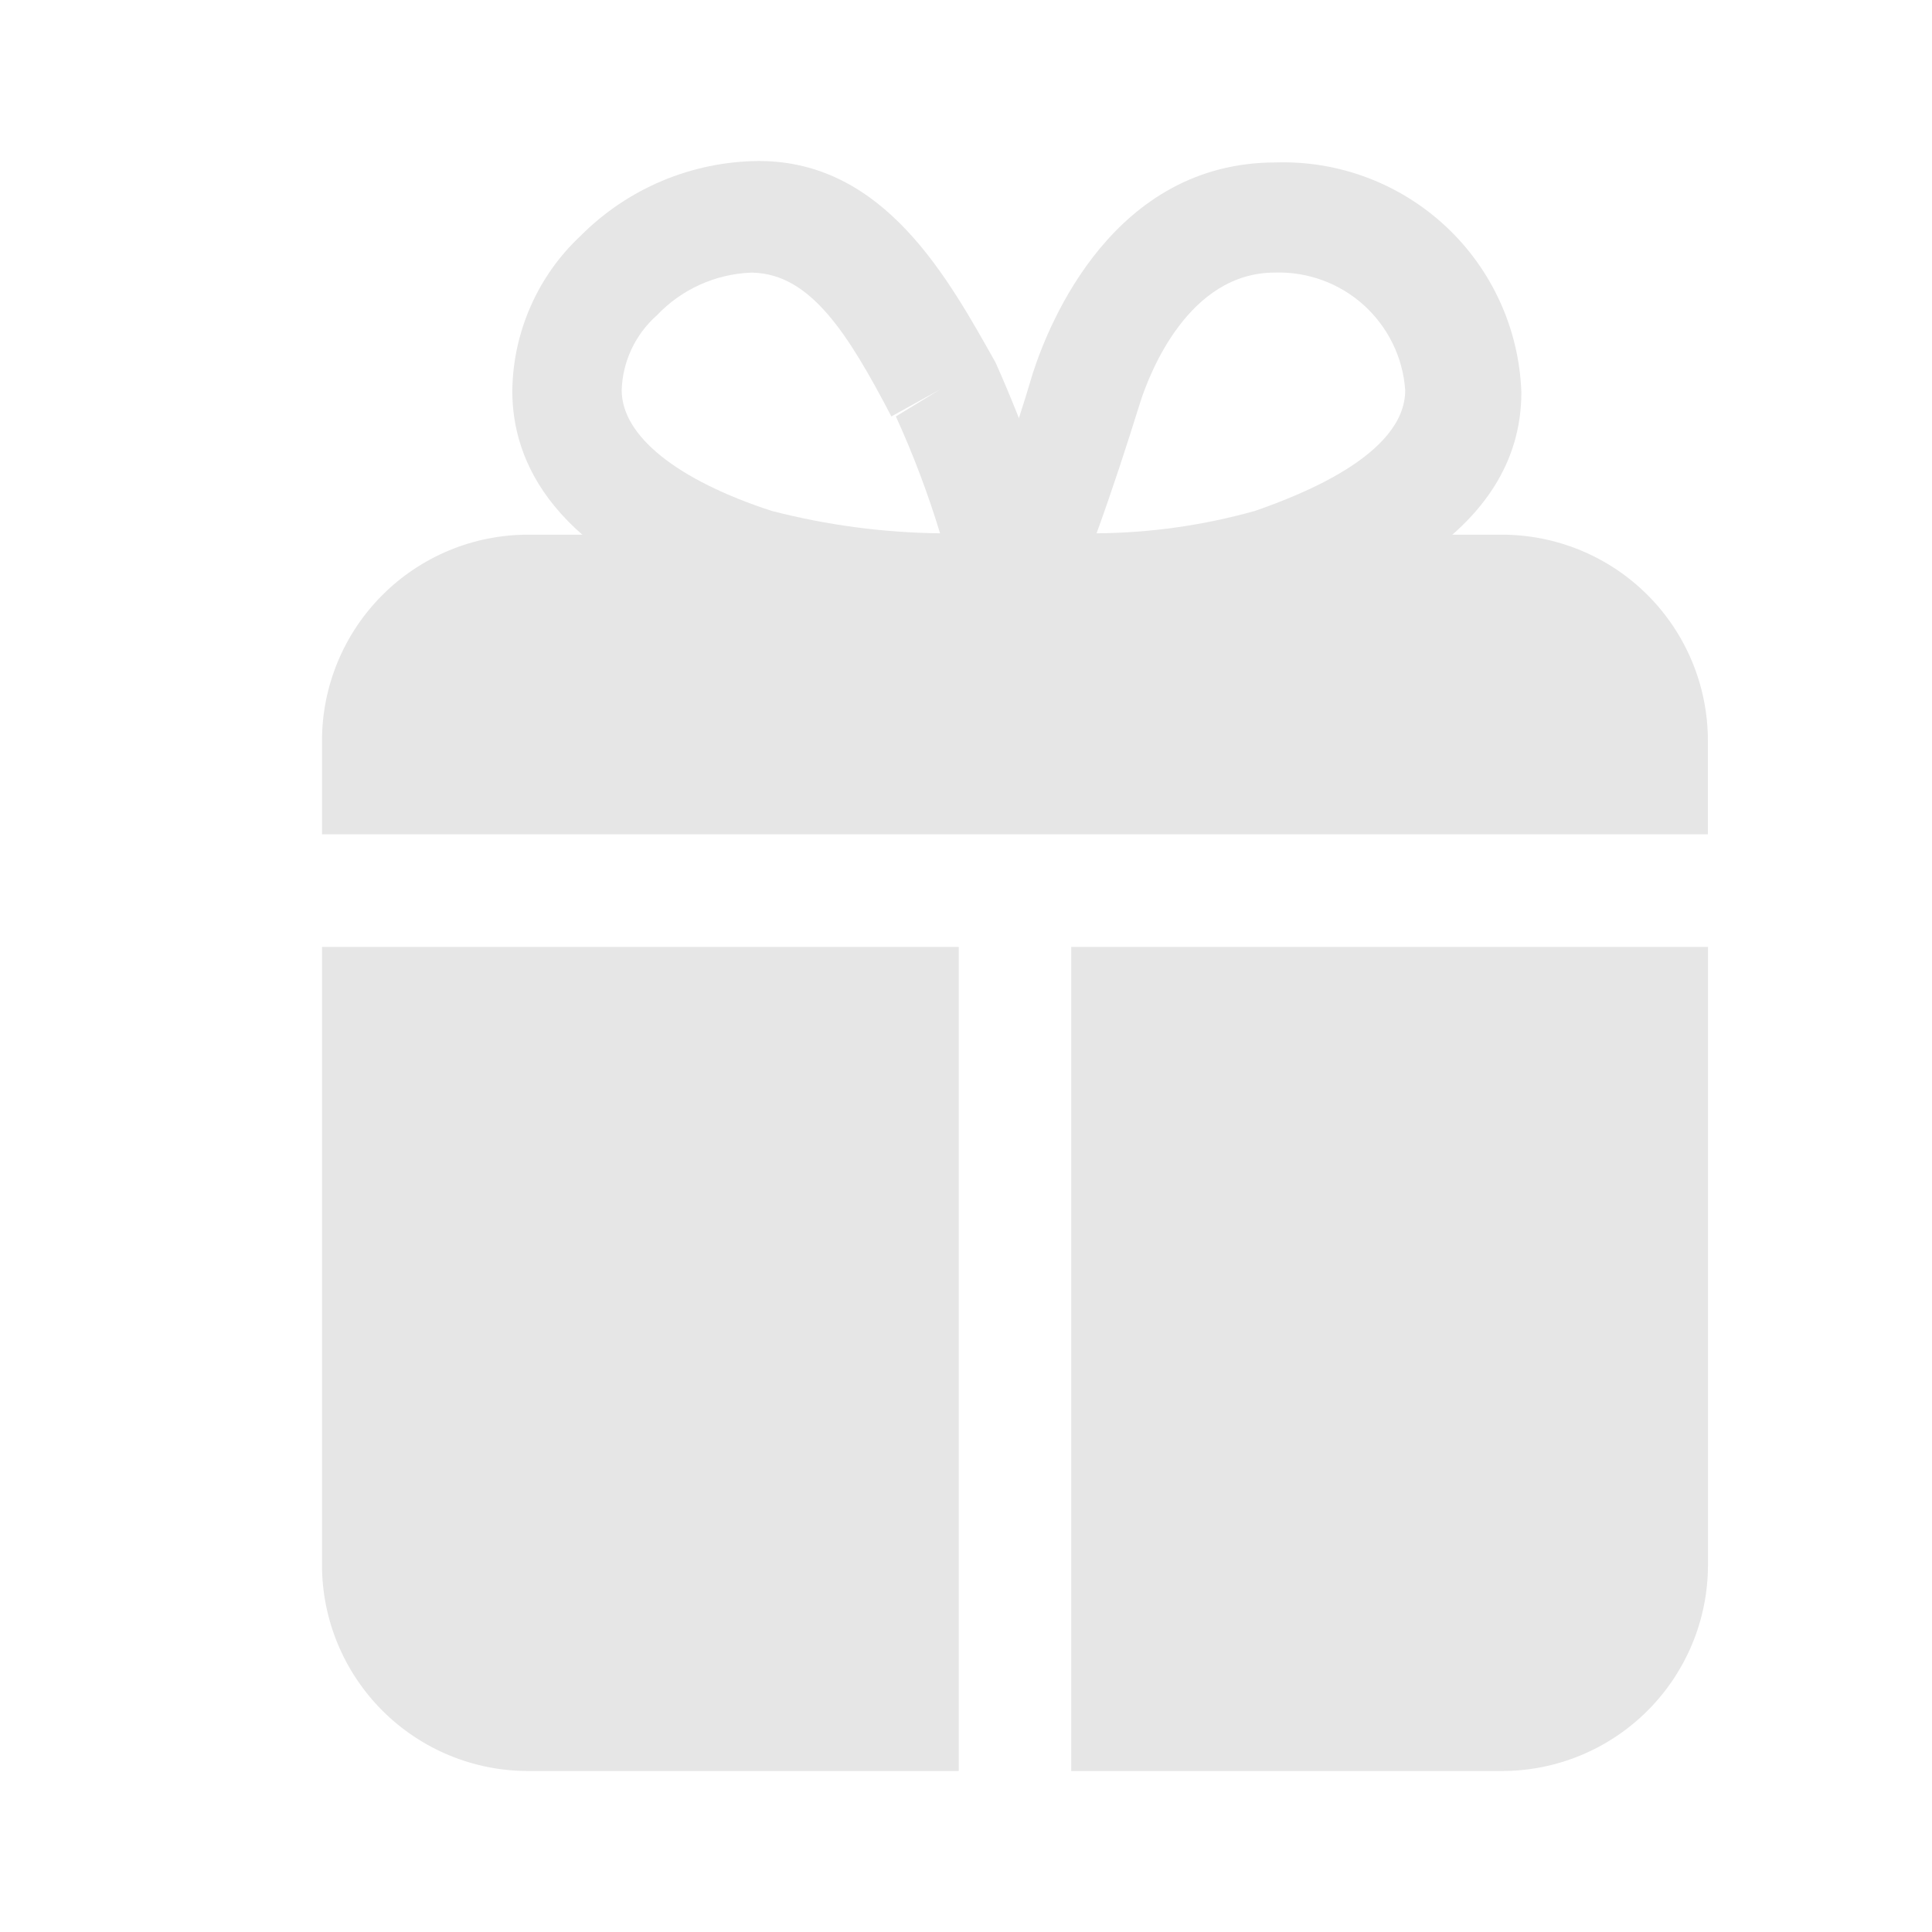
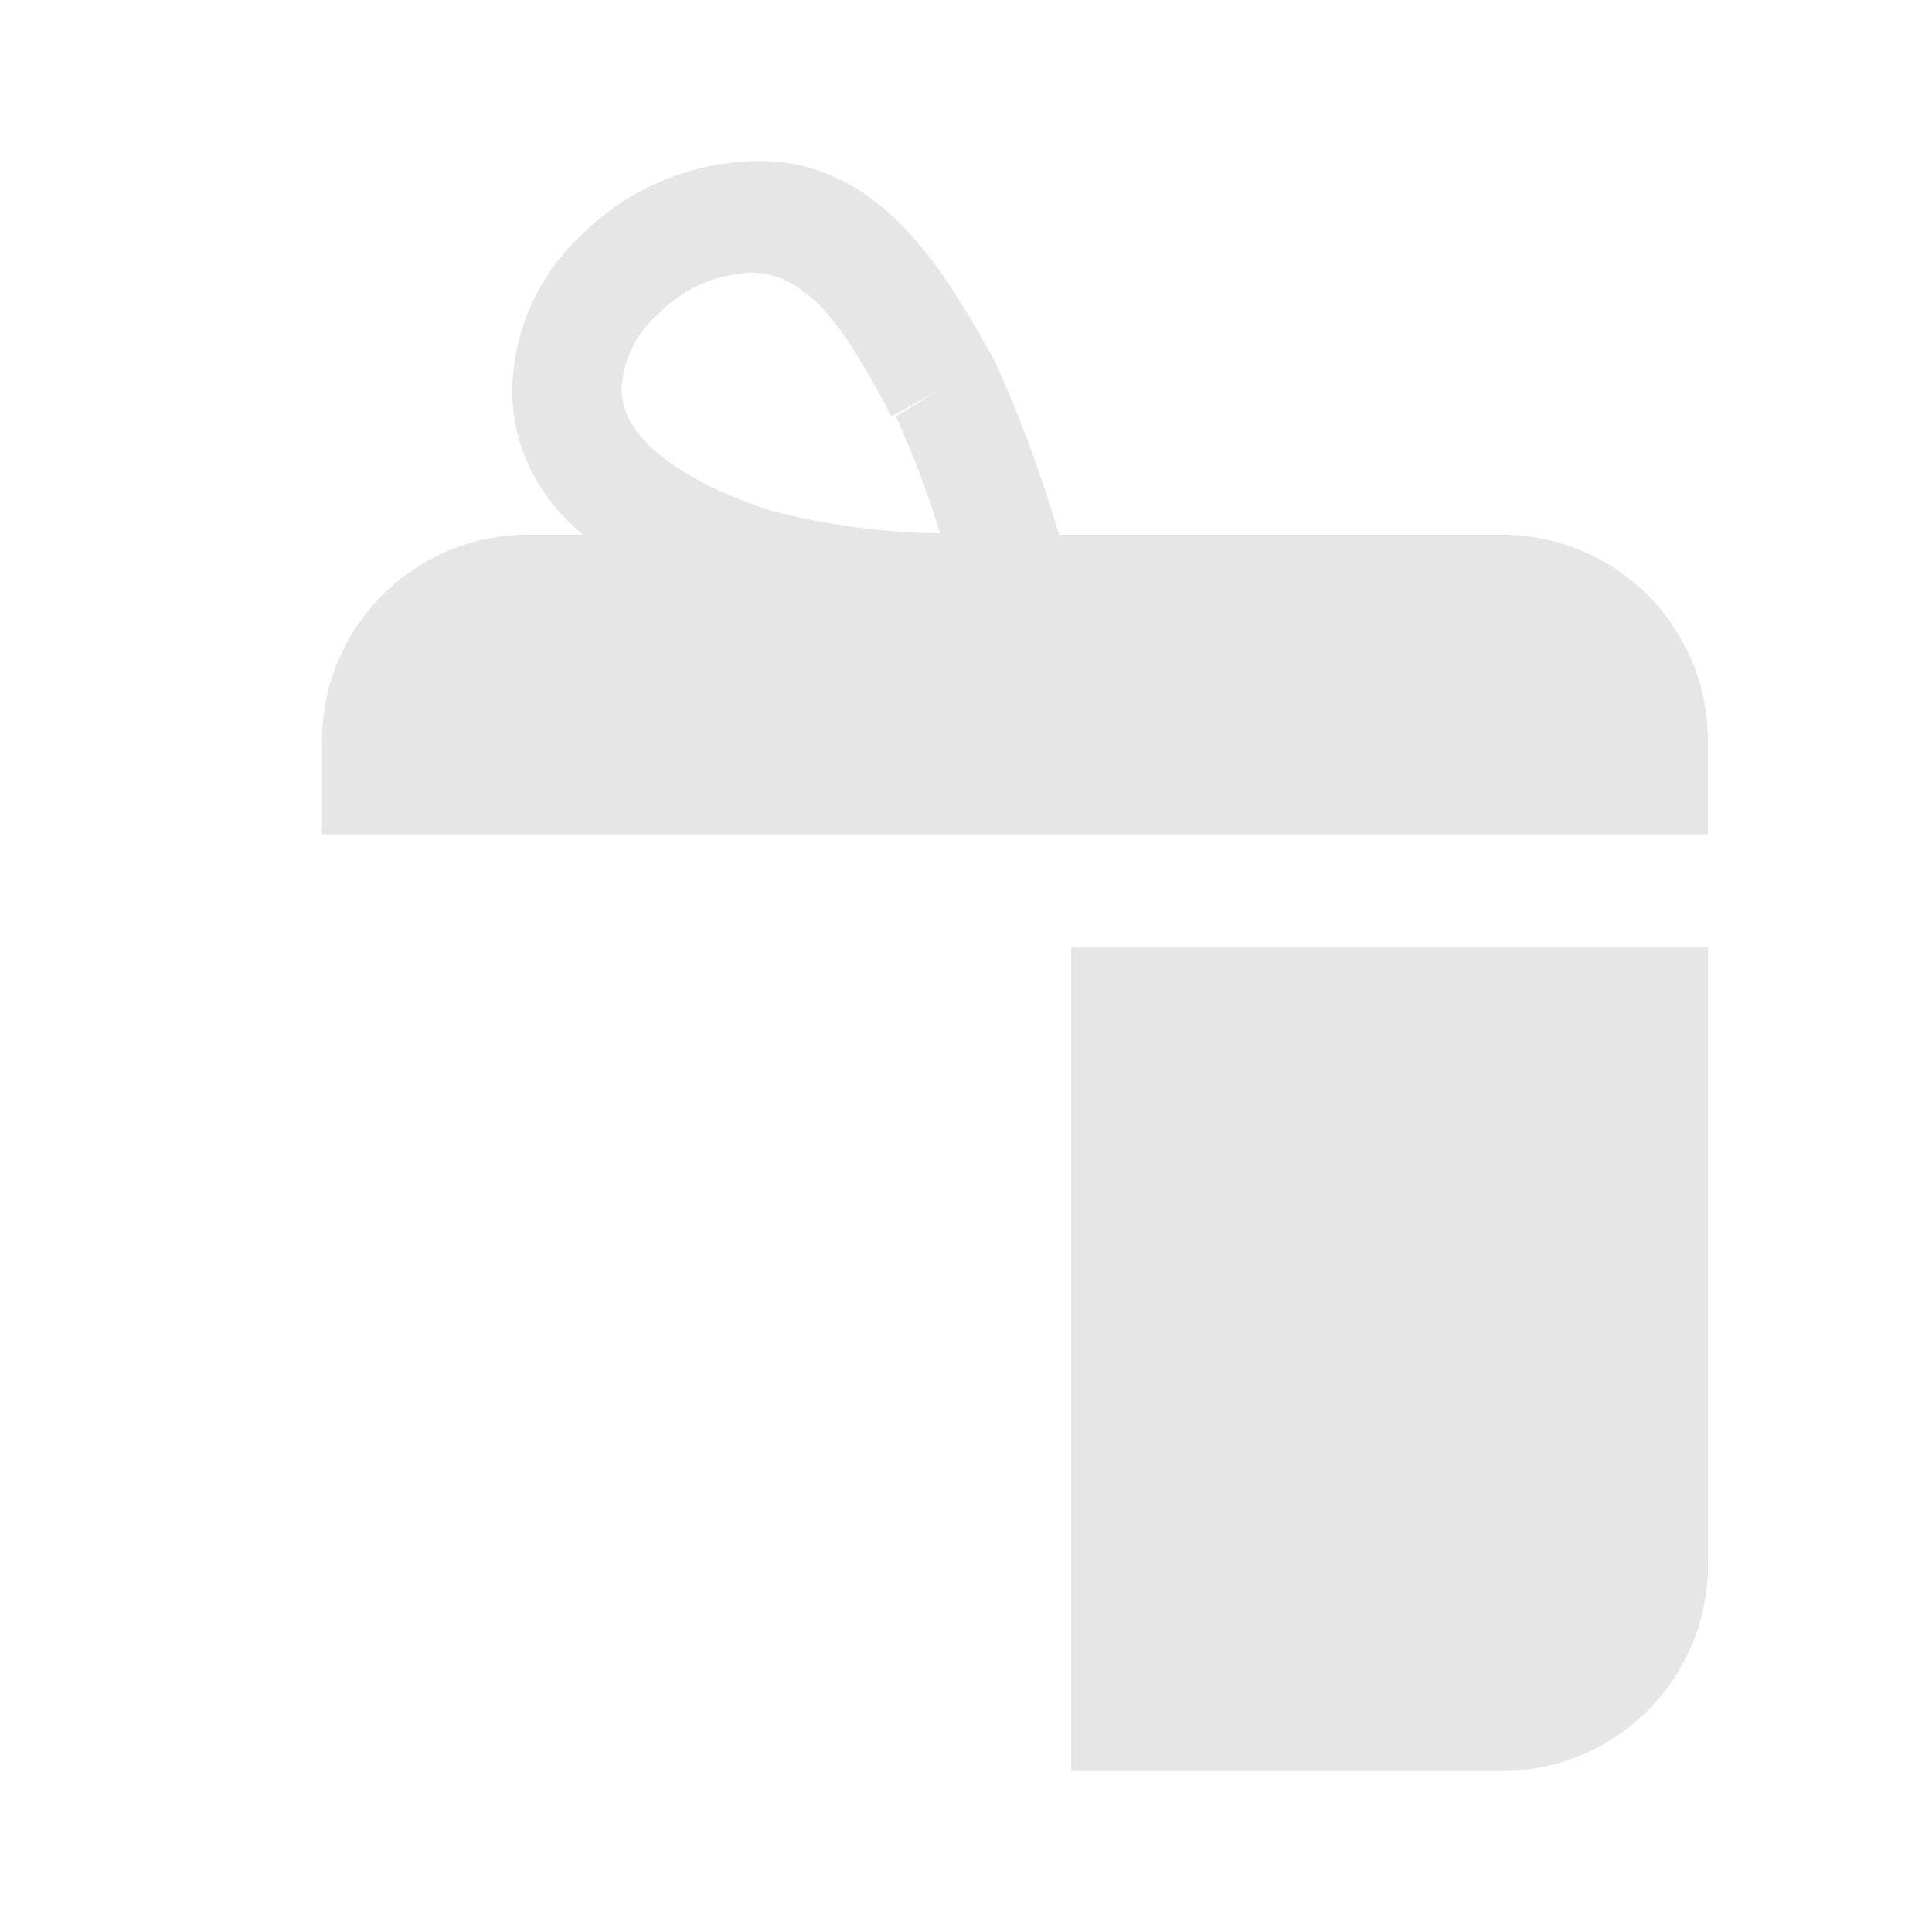
<svg xmlns="http://www.w3.org/2000/svg" width="24" height="24" viewBox="0 0 24 24" fill="none">
-   <path d="M12.841 8.039H12.608C12.498 8.035 12.391 8.005 12.295 7.952C12.199 7.899 12.117 7.824 12.054 7.734C11.992 7.644 11.952 7.54 11.936 7.432C11.921 7.323 11.931 7.212 11.966 7.108C12.291 6.289 12.589 5.452 12.831 4.633C13.036 4 13.836 2.018 15.846 2.018C16.63 1.993 17.391 2.28 17.963 2.815C18.536 3.351 18.872 4.092 18.899 4.875C18.899 6.671 16.861 7.406 16.107 7.667C15.041 7.945 13.941 8.07 12.841 8.039ZM15.837 3.386C14.767 3.386 14.283 4.624 14.162 5.005C13.994 5.545 13.818 6.085 13.622 6.625C14.289 6.62 14.953 6.526 15.595 6.345C16.125 6.159 17.456 5.657 17.456 4.847C17.428 4.441 17.243 4.063 16.941 3.79C16.639 3.518 16.244 3.373 15.837 3.386Z" fill="#E6E6E6" />
  <path d="M12.348 8.04C11.271 8.059 10.197 7.927 9.156 7.649C6.839 6.895 6.364 5.713 6.364 4.857C6.368 4.495 6.445 4.138 6.591 3.807C6.736 3.476 6.947 3.178 7.211 2.931C7.798 2.34 8.594 2.006 9.426 2C10.989 2 11.78 3.461 12.367 4.503C12.748 5.358 13.059 6.242 13.297 7.146C13.326 7.249 13.331 7.357 13.312 7.462C13.292 7.567 13.249 7.666 13.186 7.751C13.124 7.838 13.043 7.909 12.95 7.959C12.856 8.009 12.752 8.036 12.646 8.04H12.348ZM9.324 3.387C8.882 3.406 8.464 3.596 8.16 3.917C8.028 4.034 7.92 4.177 7.845 4.337C7.77 4.497 7.728 4.671 7.723 4.848C7.723 5.415 8.412 5.964 9.584 6.346C10.268 6.523 10.971 6.617 11.678 6.625C11.527 6.13 11.344 5.645 11.129 5.173L11.678 4.838L11.073 5.173C10.533 4.14 10.068 3.405 9.351 3.387H9.324Z" fill="#E6E6E6" />
  <path d="M21.216 10.364V9.201C21.216 8.523 20.947 7.872 20.467 7.392C19.987 6.912 19.336 6.642 18.657 6.642H6.559C5.88 6.642 5.23 6.912 4.75 7.392C4.27 7.872 4 8.523 4 9.201V10.364H21.216Z" fill="#E6E6E6" />
  <path d="M13.307 11.763V22H18.658C19.337 22 19.987 21.73 20.467 21.25C20.947 20.77 21.217 20.119 21.217 19.441V11.763H13.307Z" fill="#E6E6E6" />
-   <path d="M11.91 11.763H4V19.441C4 20.119 4.27 20.77 4.75 21.25C5.23 21.73 5.88 22 6.559 22H11.91V11.763Z" fill="#E6E6E6" />
</svg>